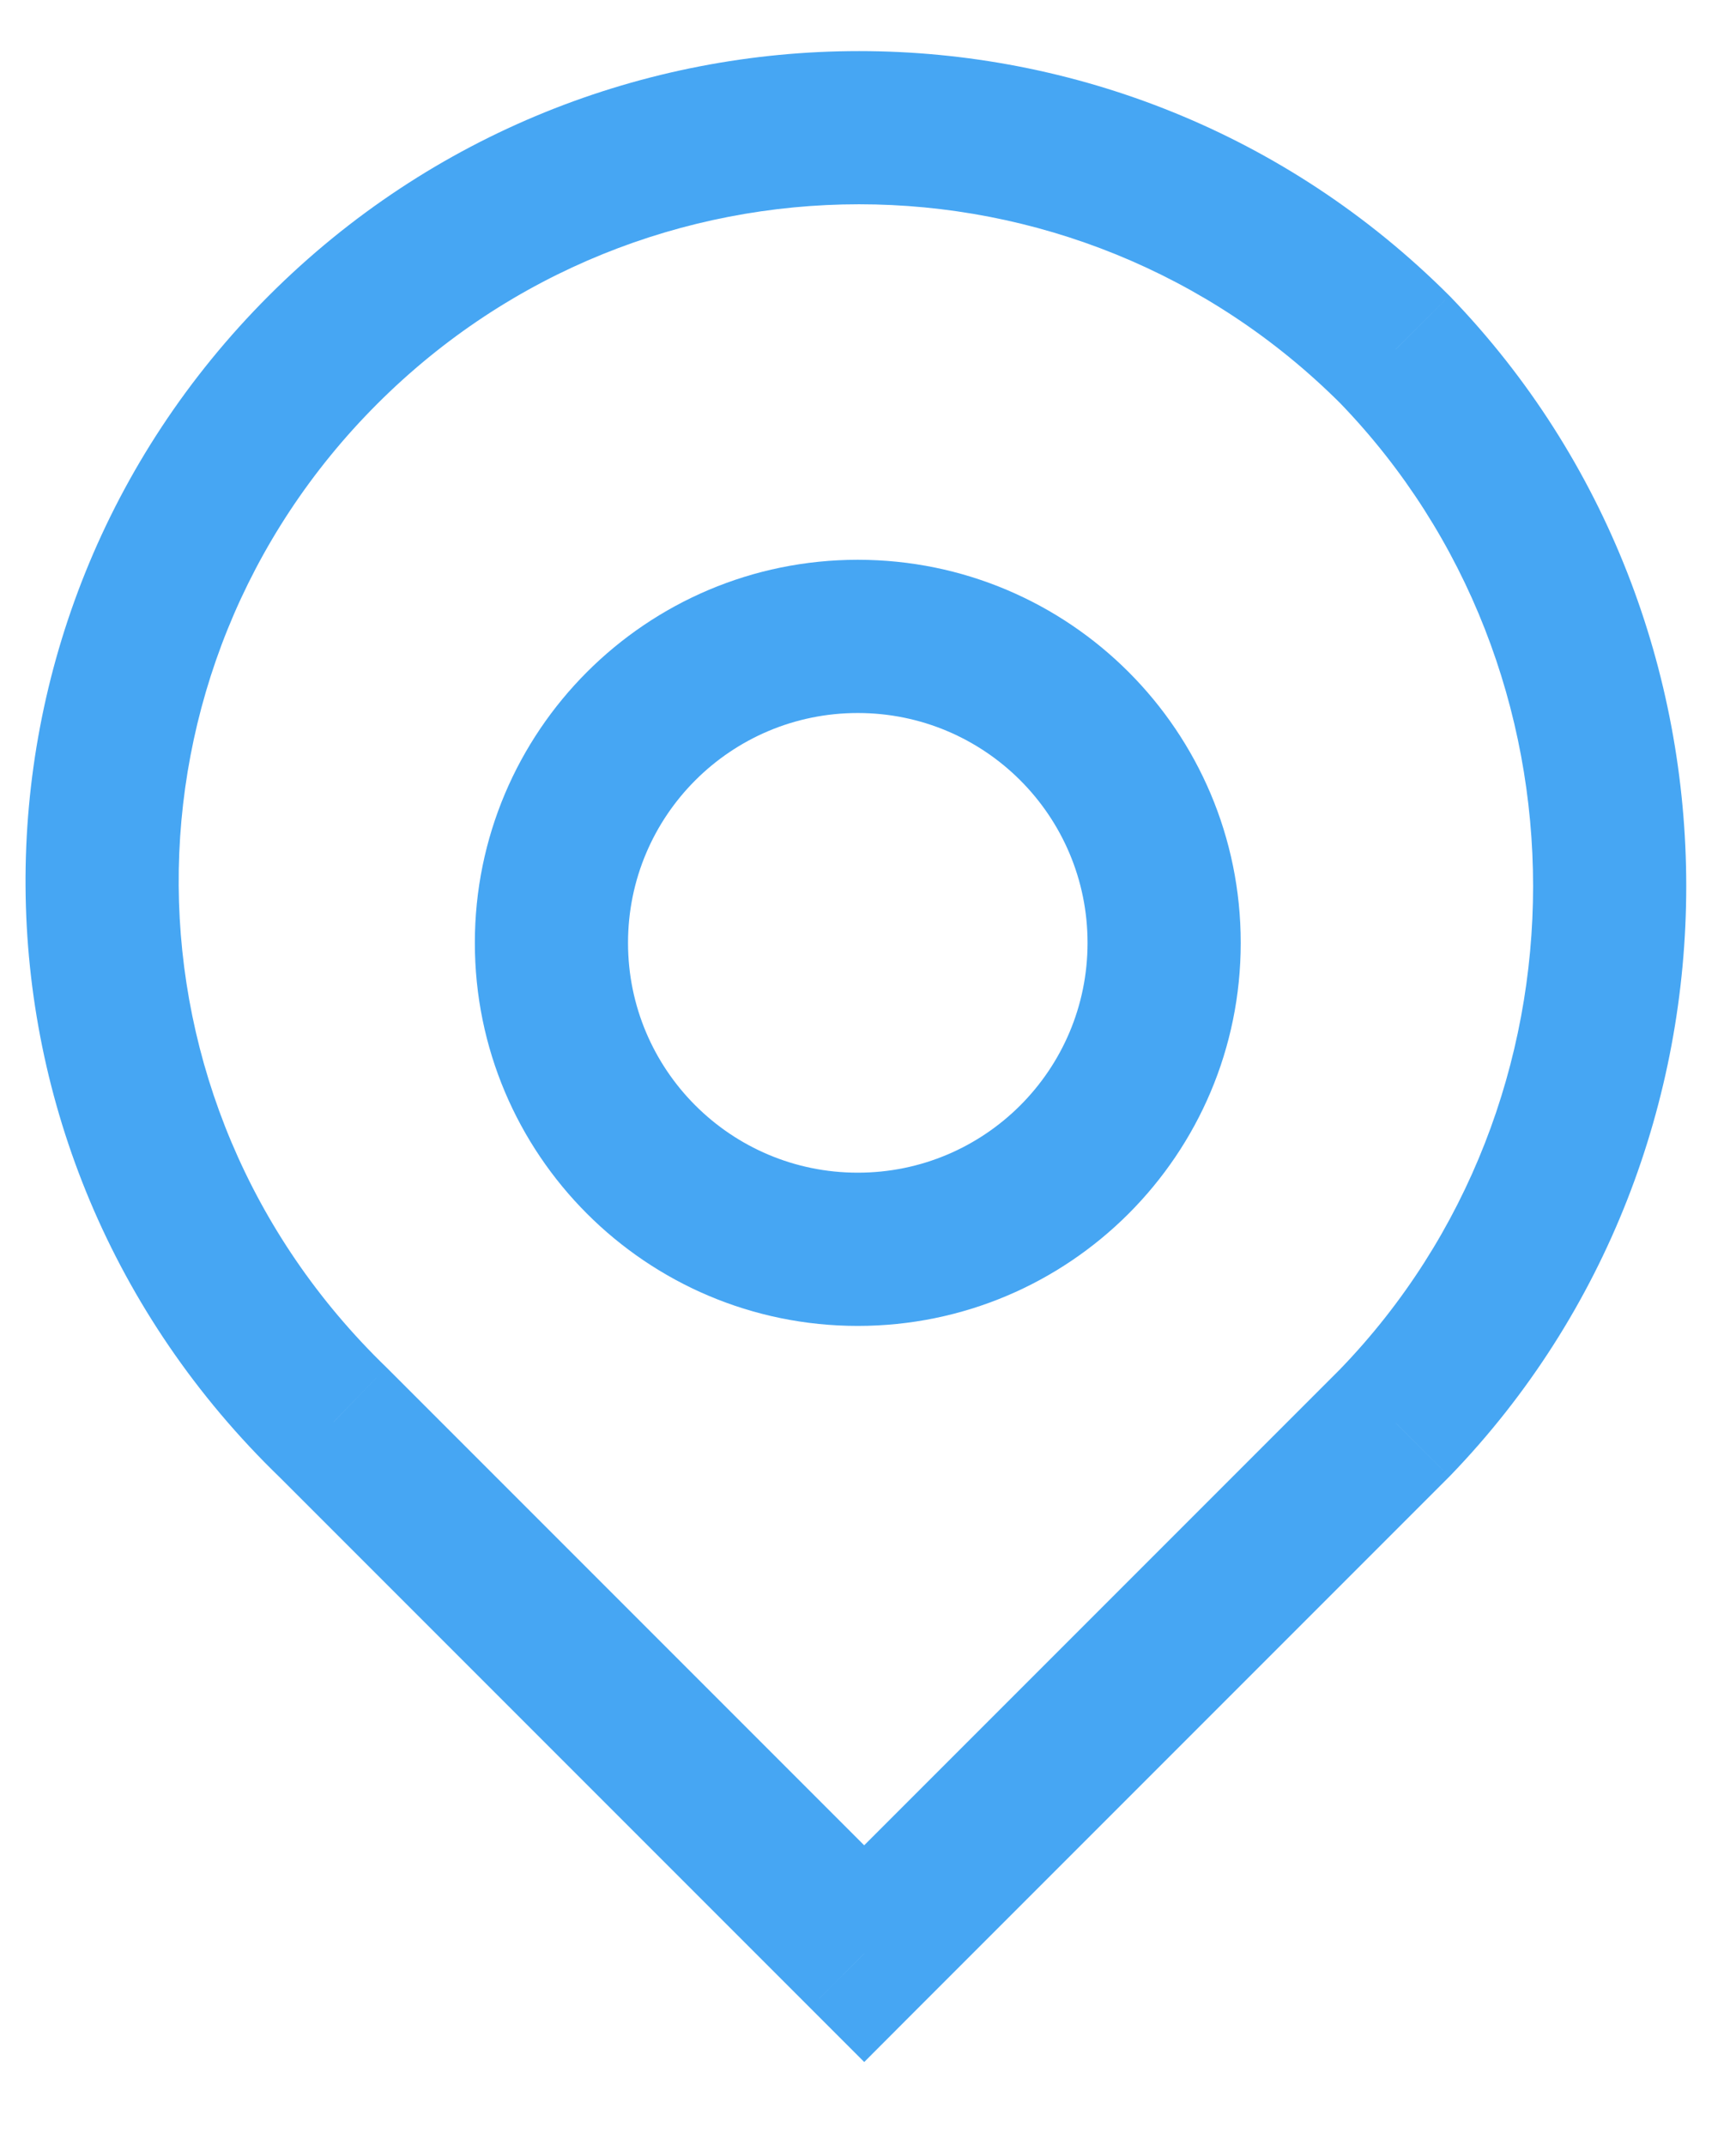
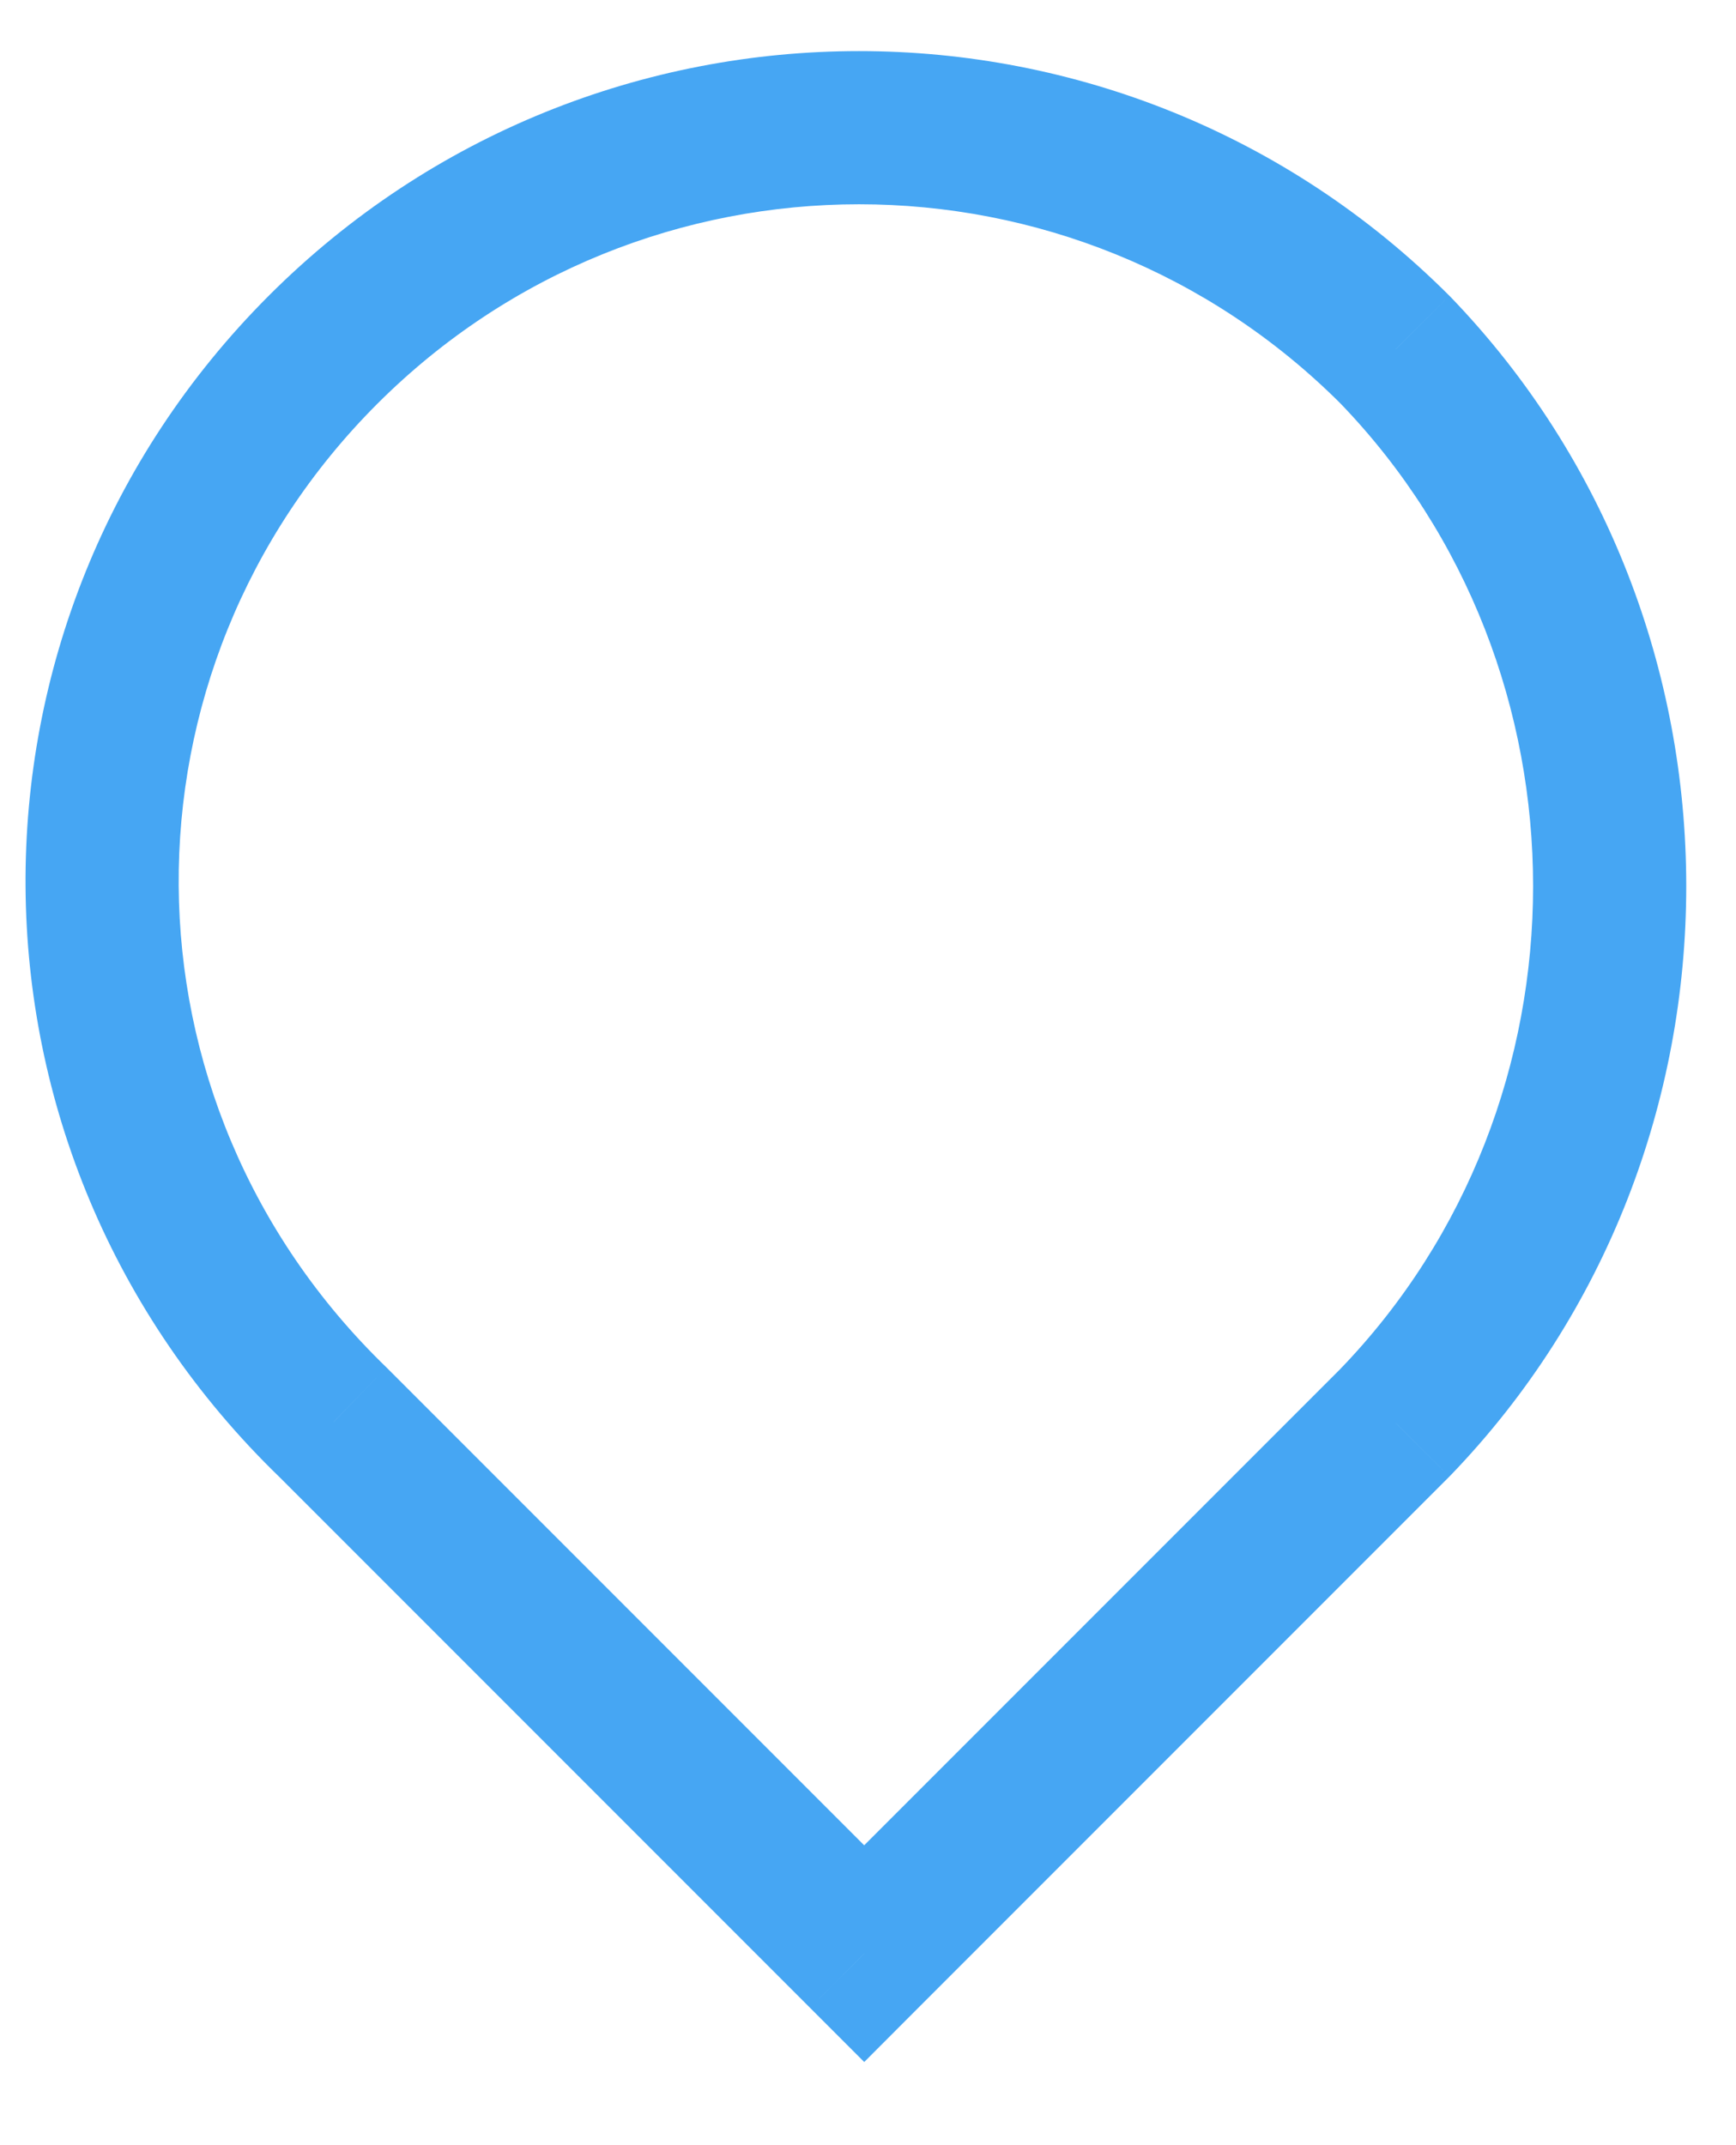
<svg xmlns="http://www.w3.org/2000/svg" xmlns:ns1="http://www.figma.com/figma/ns" xmlns:xlink="http://www.w3.org/1999/xlink" width="17" height="21" viewBox="0 0 17 21" version="1.1">
  <title>MapIcon</title>
  <desc>Created using Figma</desc>
  <g id="Canvas" transform="translate(18380 7219)" ns1:type="canvas">
    <g id="MapIcon" style="mix-blend-mode:normal;" ns1:type="frame">
      <g id="Group" style="mix-blend-mode:normal;" ns1:type="frame">
        <g id="Vector" style="mix-blend-mode:normal;" ns1:type="vector">
          <use xlink:href="#path0_stroke" transform="translate(-18379 -7217.75)" fill="#46A6F3" style="mix-blend-mode:normal;" />
        </g>
        <g id="Vector" style="mix-blend-mode:normal;" ns1:type="vector">
          <use xlink:href="#path1_stroke" transform="translate(-18374.6 -7212.77)" fill="#46A6F3" style="mix-blend-mode:normal;" />
        </g>
      </g>
    </g>
  </g>
  <defs>
    <path id="path0_stroke" d="M 12.663 12.675L 13.193 13.205L 13.202 13.196L 12.663 12.675ZM 7.463 17.875L 6.932 18.405L 7.463 18.936L 7.993 18.405L 7.463 17.875ZM 2.263 12.675L 2.793 12.145L 2.784 12.136L 2.263 12.675ZM 12.663 2.175L 13.202 1.654L 13.193 1.645L 12.663 2.175ZM 12.132 12.145L 6.932 17.345L 7.993 18.405L 13.193 13.205L 12.132 12.145ZM 7.993 17.345L 2.793 12.145L 1.732 13.205L 6.932 18.405L 7.993 17.345ZM 2.784 12.136C 0.087 9.529 0.087 5.311 2.693 2.705L 1.632 1.645C -1.562 4.839 -1.562 10.021 1.741 13.214L 2.784 12.136ZM 2.693 2.705C 5.3 0.098 9.525 0.098 12.132 2.705L 13.193 1.645C 10 -1.548 4.825 -1.548 1.632 1.645L 2.693 2.705ZM 12.123 2.696C 14.643 5.305 14.643 9.545 12.123 12.154L 13.202 13.196C 16.283 10.005 16.283 4.845 13.202 1.654L 12.123 2.696Z" />
-     <path id="path1_stroke" d="M 5.25 3C 5.25 4.243 4.243 5.25 3 5.25L 3 6.75C 5.071 6.75 6.75 5.071 6.75 3L 5.25 3ZM 3 5.25C 1.757 5.25 0.75 4.243 0.75 3L -0.75 3C -0.75 5.071 0.929 6.75 3 6.75L 3 5.25ZM 0.75 3C 0.75 1.757 1.757 0.75 3 0.75L 3 -0.75C 0.929 -0.75 -0.75 0.929 -0.75 3L 0.75 3ZM 3 0.75C 4.243 0.75 5.25 1.757 5.25 3L 6.75 3C 6.75 0.929 5.071 -0.75 3 -0.75L 3 0.75Z" />
  </defs>
</svg>